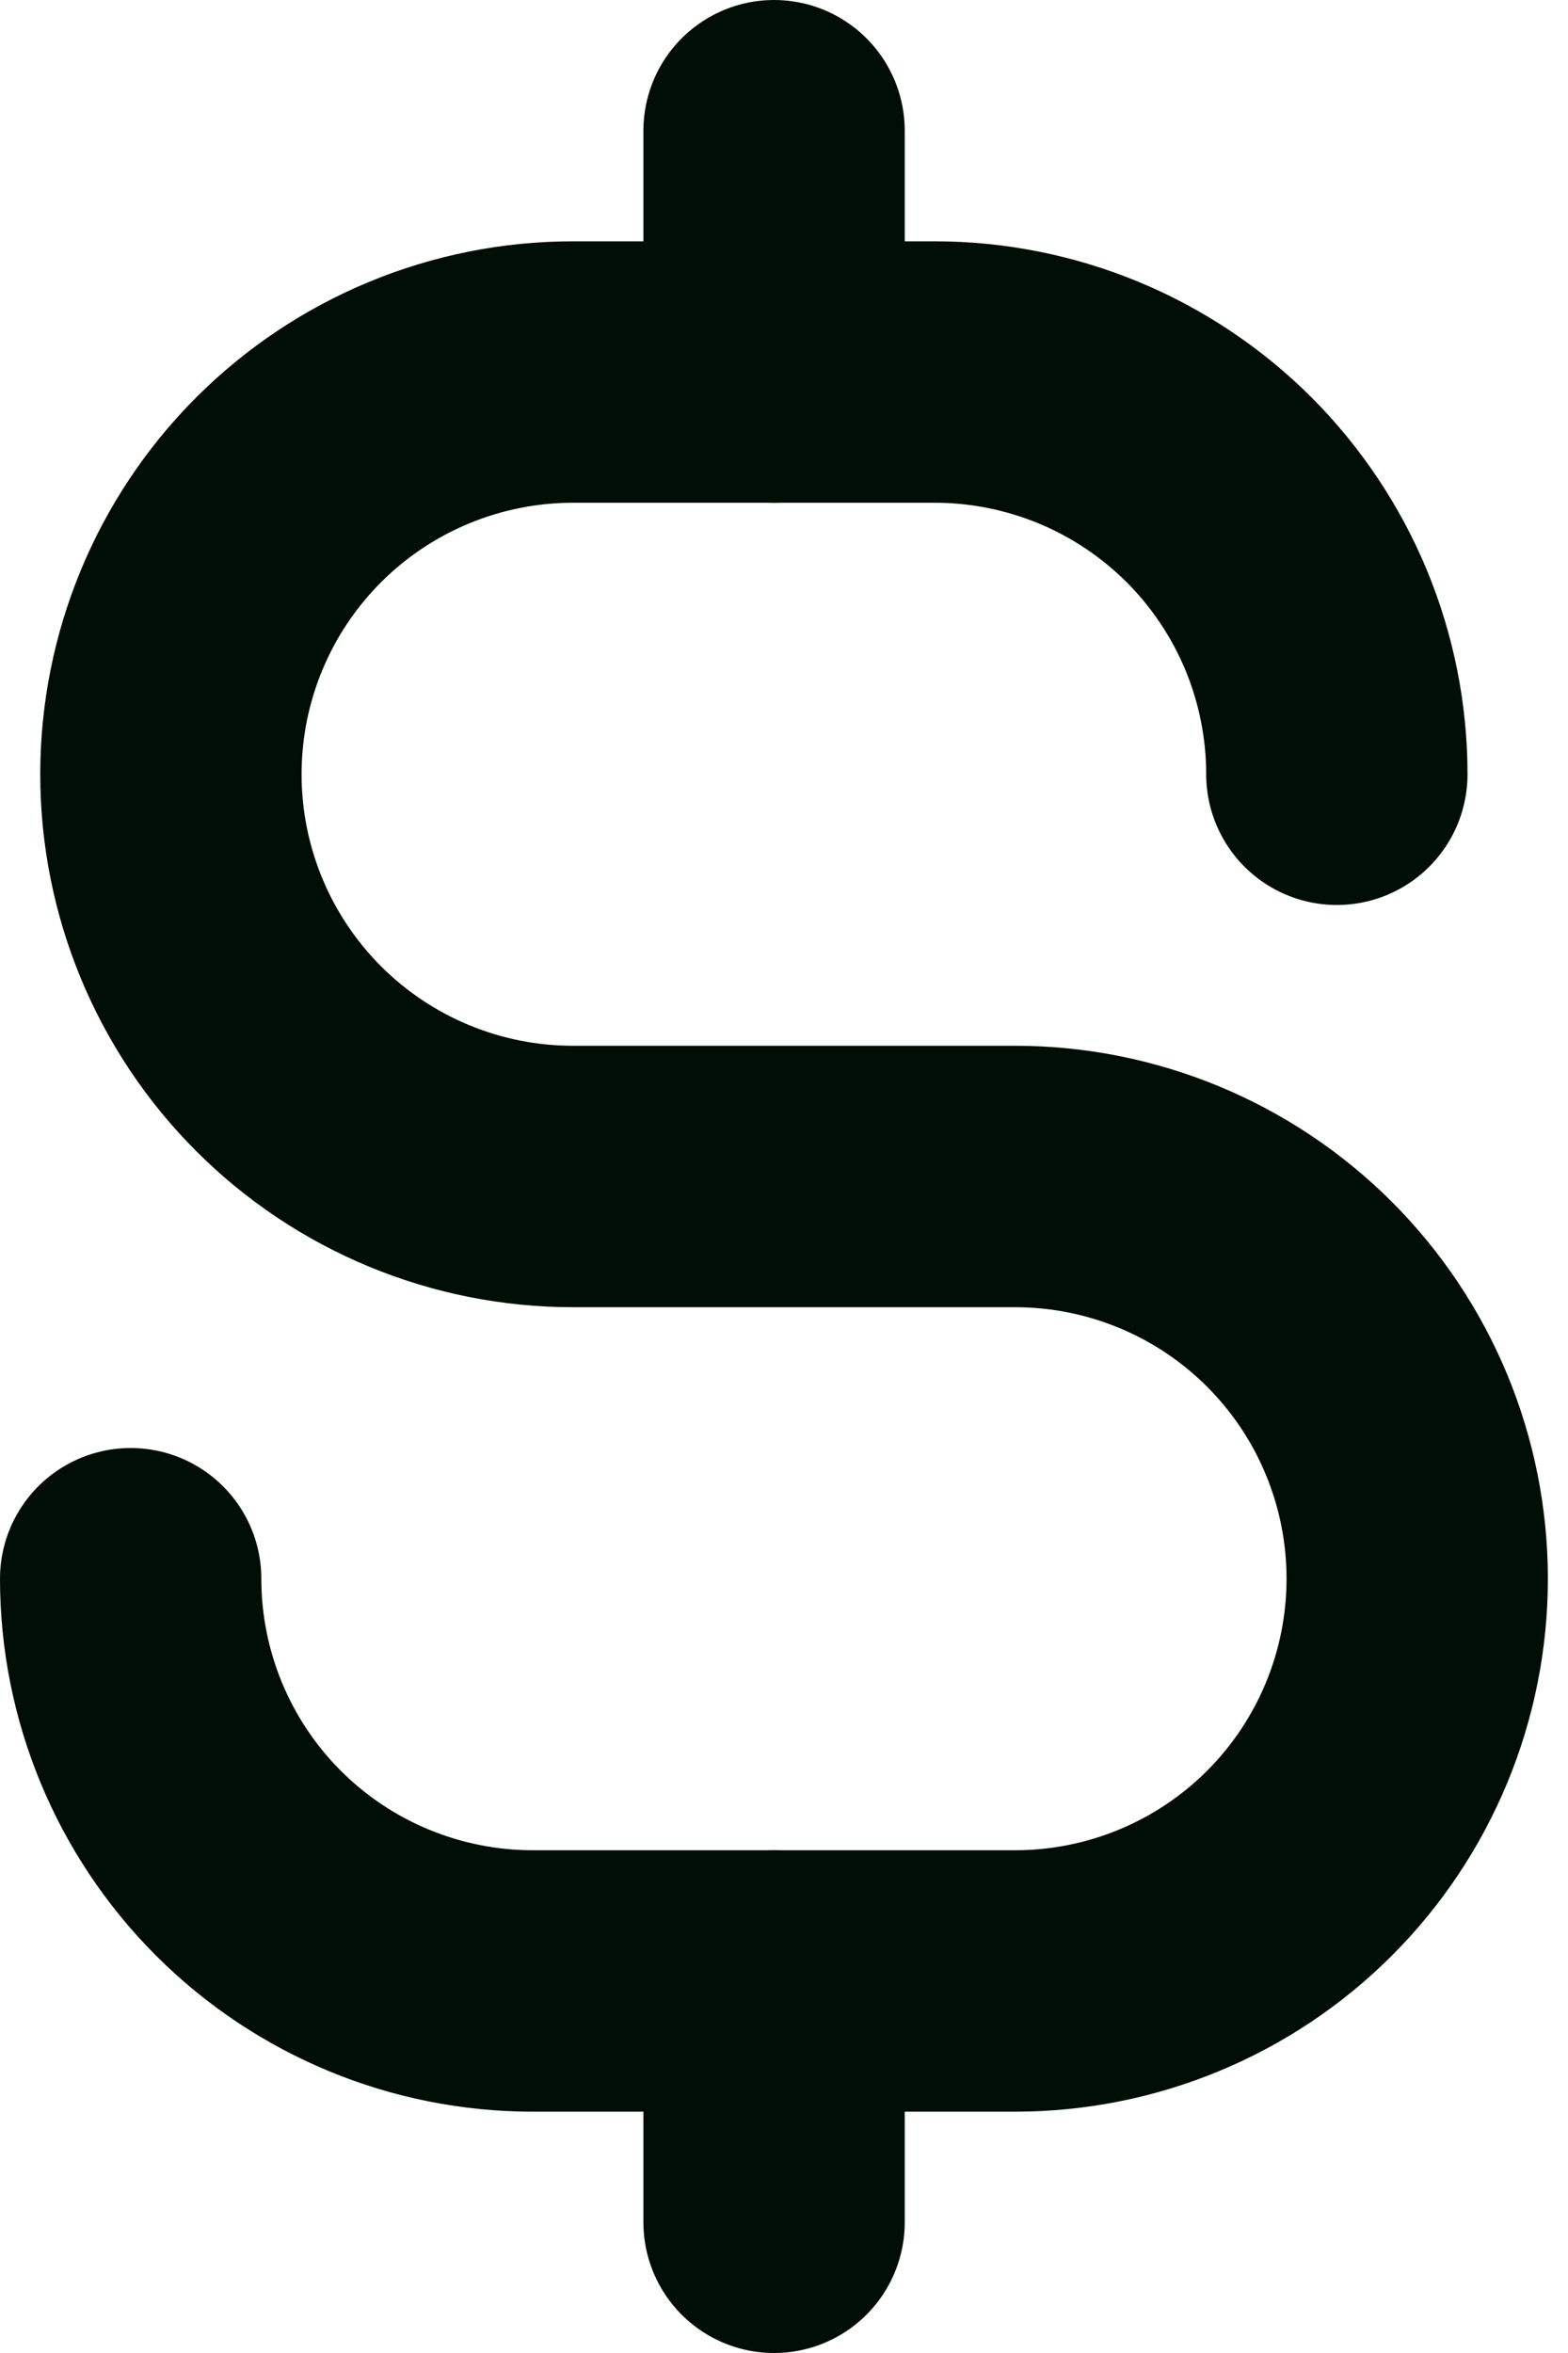
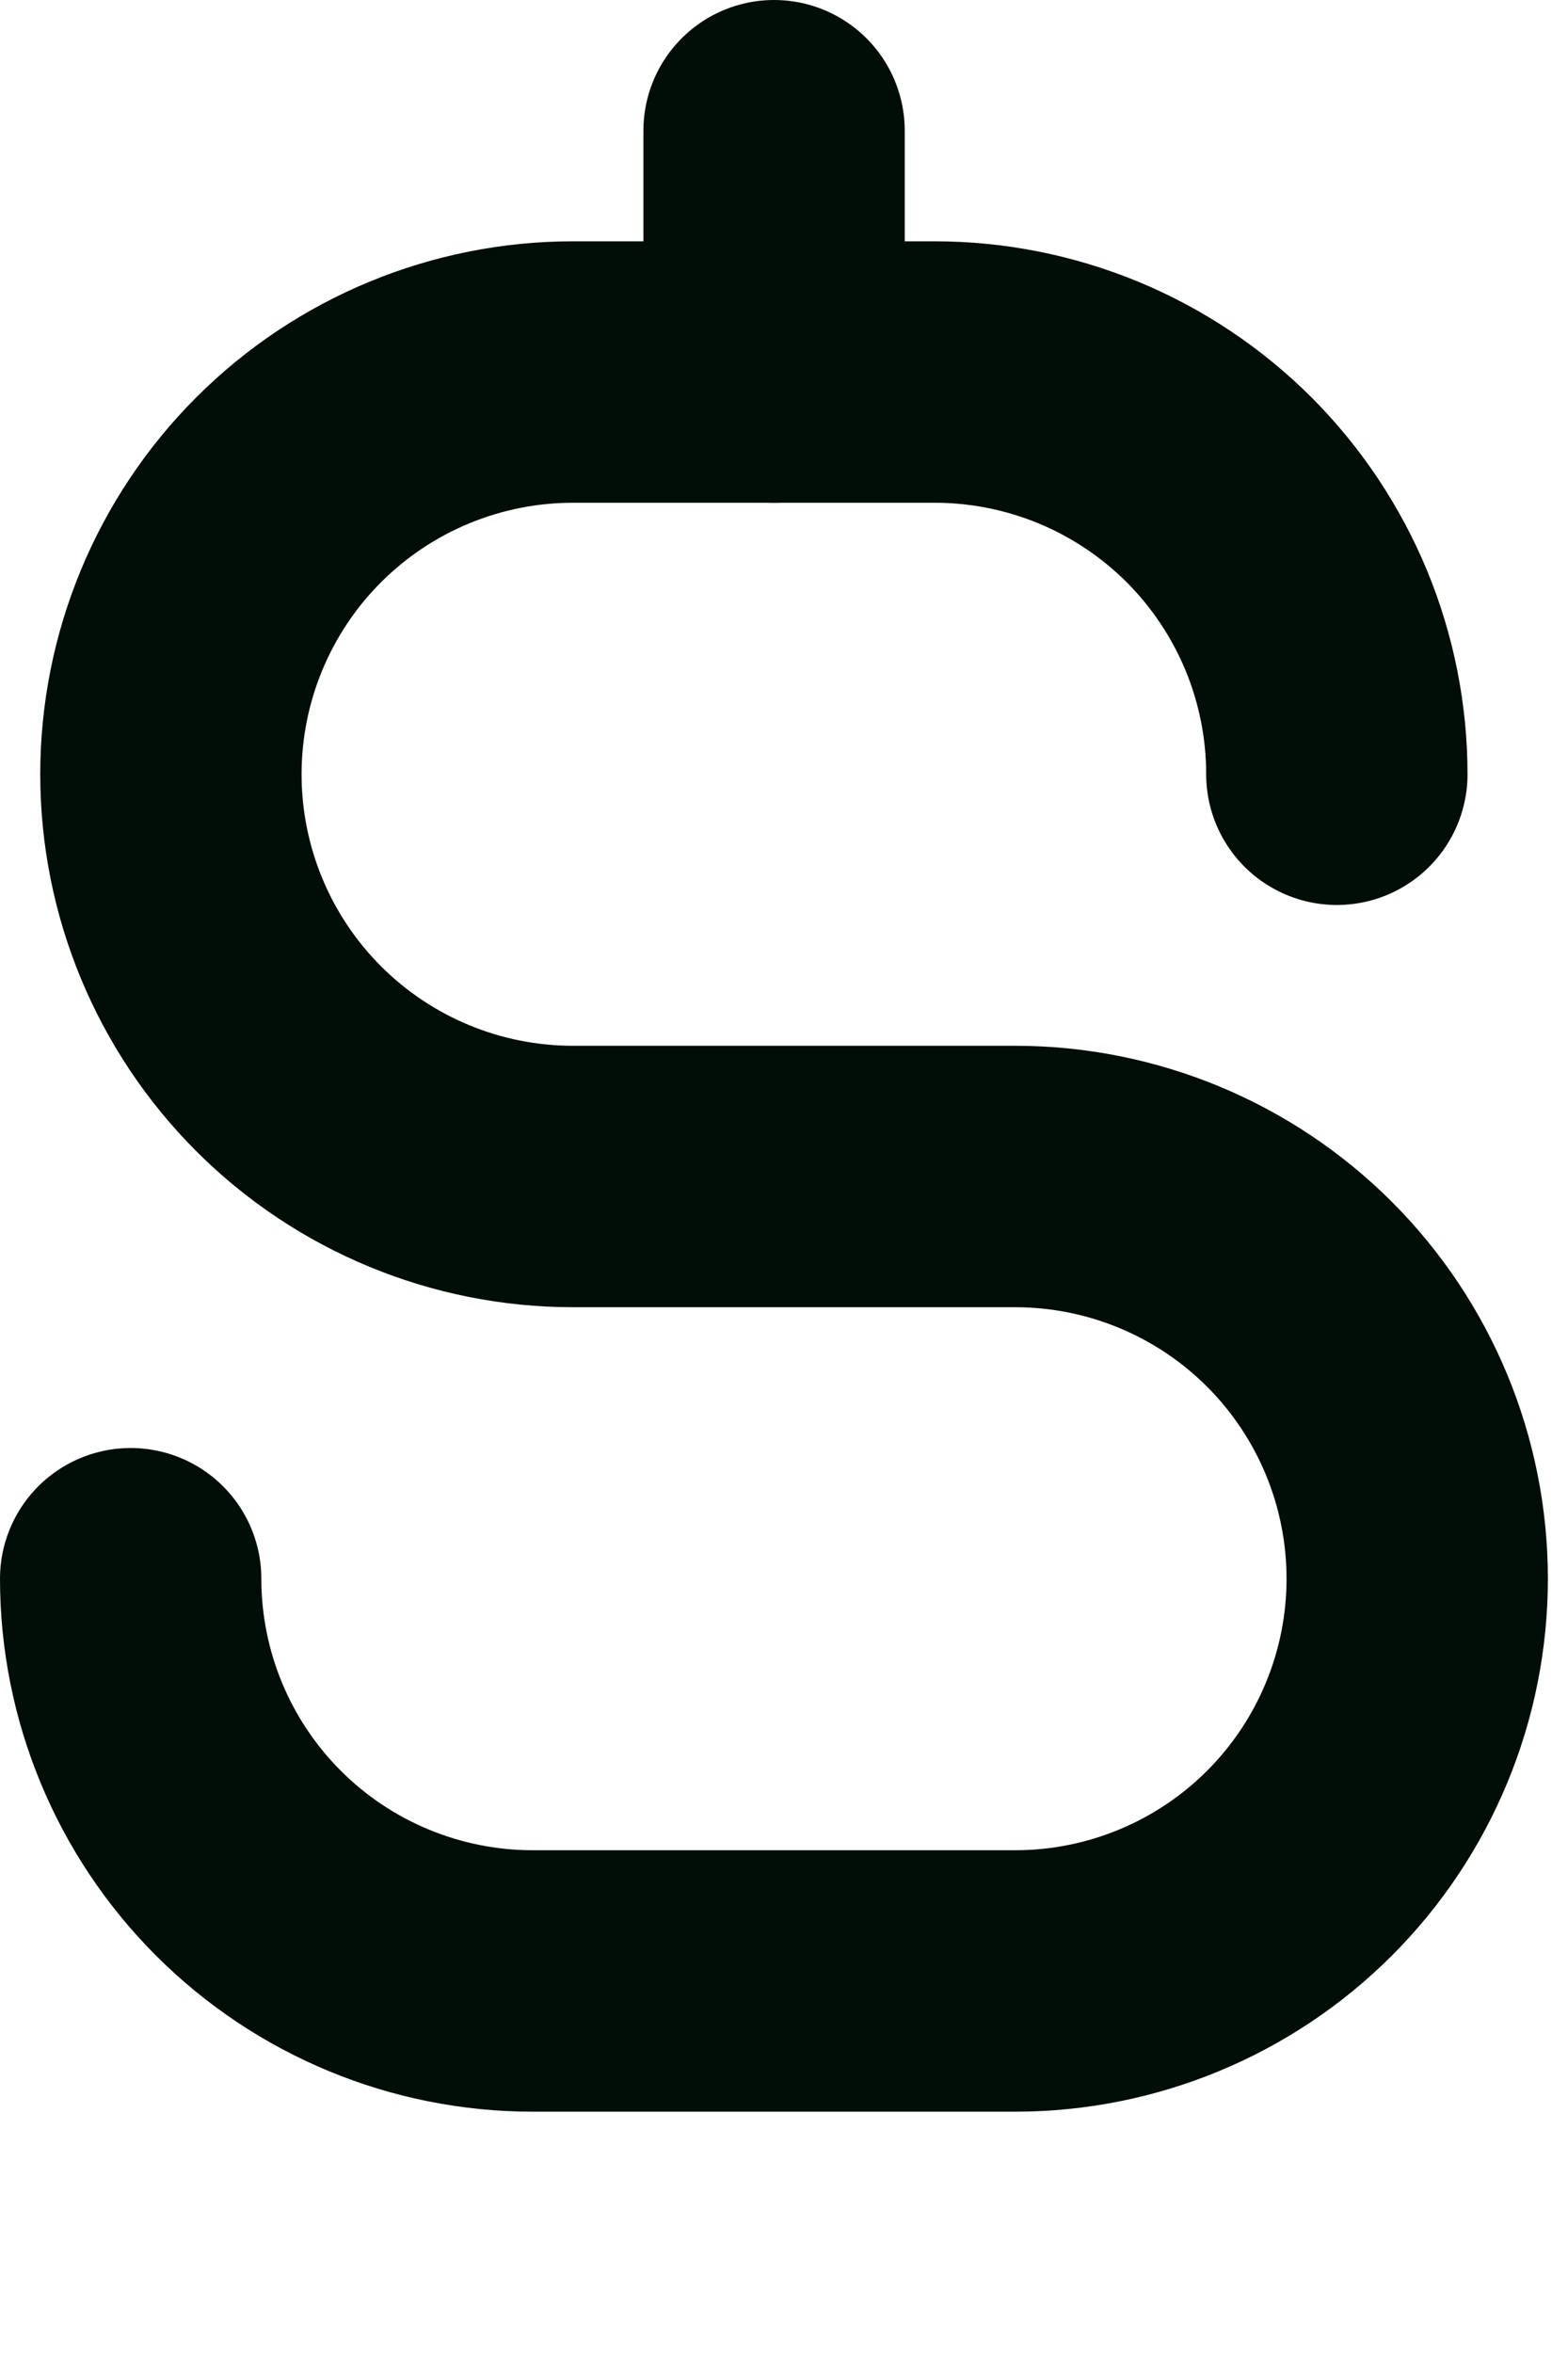
<svg xmlns="http://www.w3.org/2000/svg" width="12" height="18" viewBox="0 0 12 18" fill="none">
  <path d="M5.924 1V2.846" stroke="#010E07" stroke-width="2" stroke-linecap="round" stroke-linejoin="round" />
-   <path d="M5.924 15.154V17" stroke="#010E07" stroke-width="2" stroke-linecap="round" stroke-linejoin="round" />
  <path d="M10.231 5.923C10.231 5.519 10.151 5.119 9.997 4.746C9.842 4.372 9.615 4.033 9.33 3.747C9.044 3.462 8.705 3.235 8.331 3.08C7.958 2.926 7.558 2.846 7.154 2.846H4.385C3.569 2.846 2.786 3.17 2.209 3.747C1.632 4.324 1.308 5.107 1.308 5.923C1.308 6.739 1.632 7.522 2.209 8.099C2.786 8.676 3.569 9 4.385 9H7.769C8.585 9 9.368 9.324 9.945 9.901C10.522 10.478 10.846 11.261 10.846 12.077C10.846 12.893 10.522 13.676 9.945 14.253C9.368 14.83 8.585 15.154 7.769 15.154H4.077C3.261 15.154 2.478 14.83 1.901 14.253C1.324 13.676 1 12.893 1 12.077" stroke="#010E07" stroke-width="2" stroke-linecap="round" stroke-linejoin="round" />
</svg>